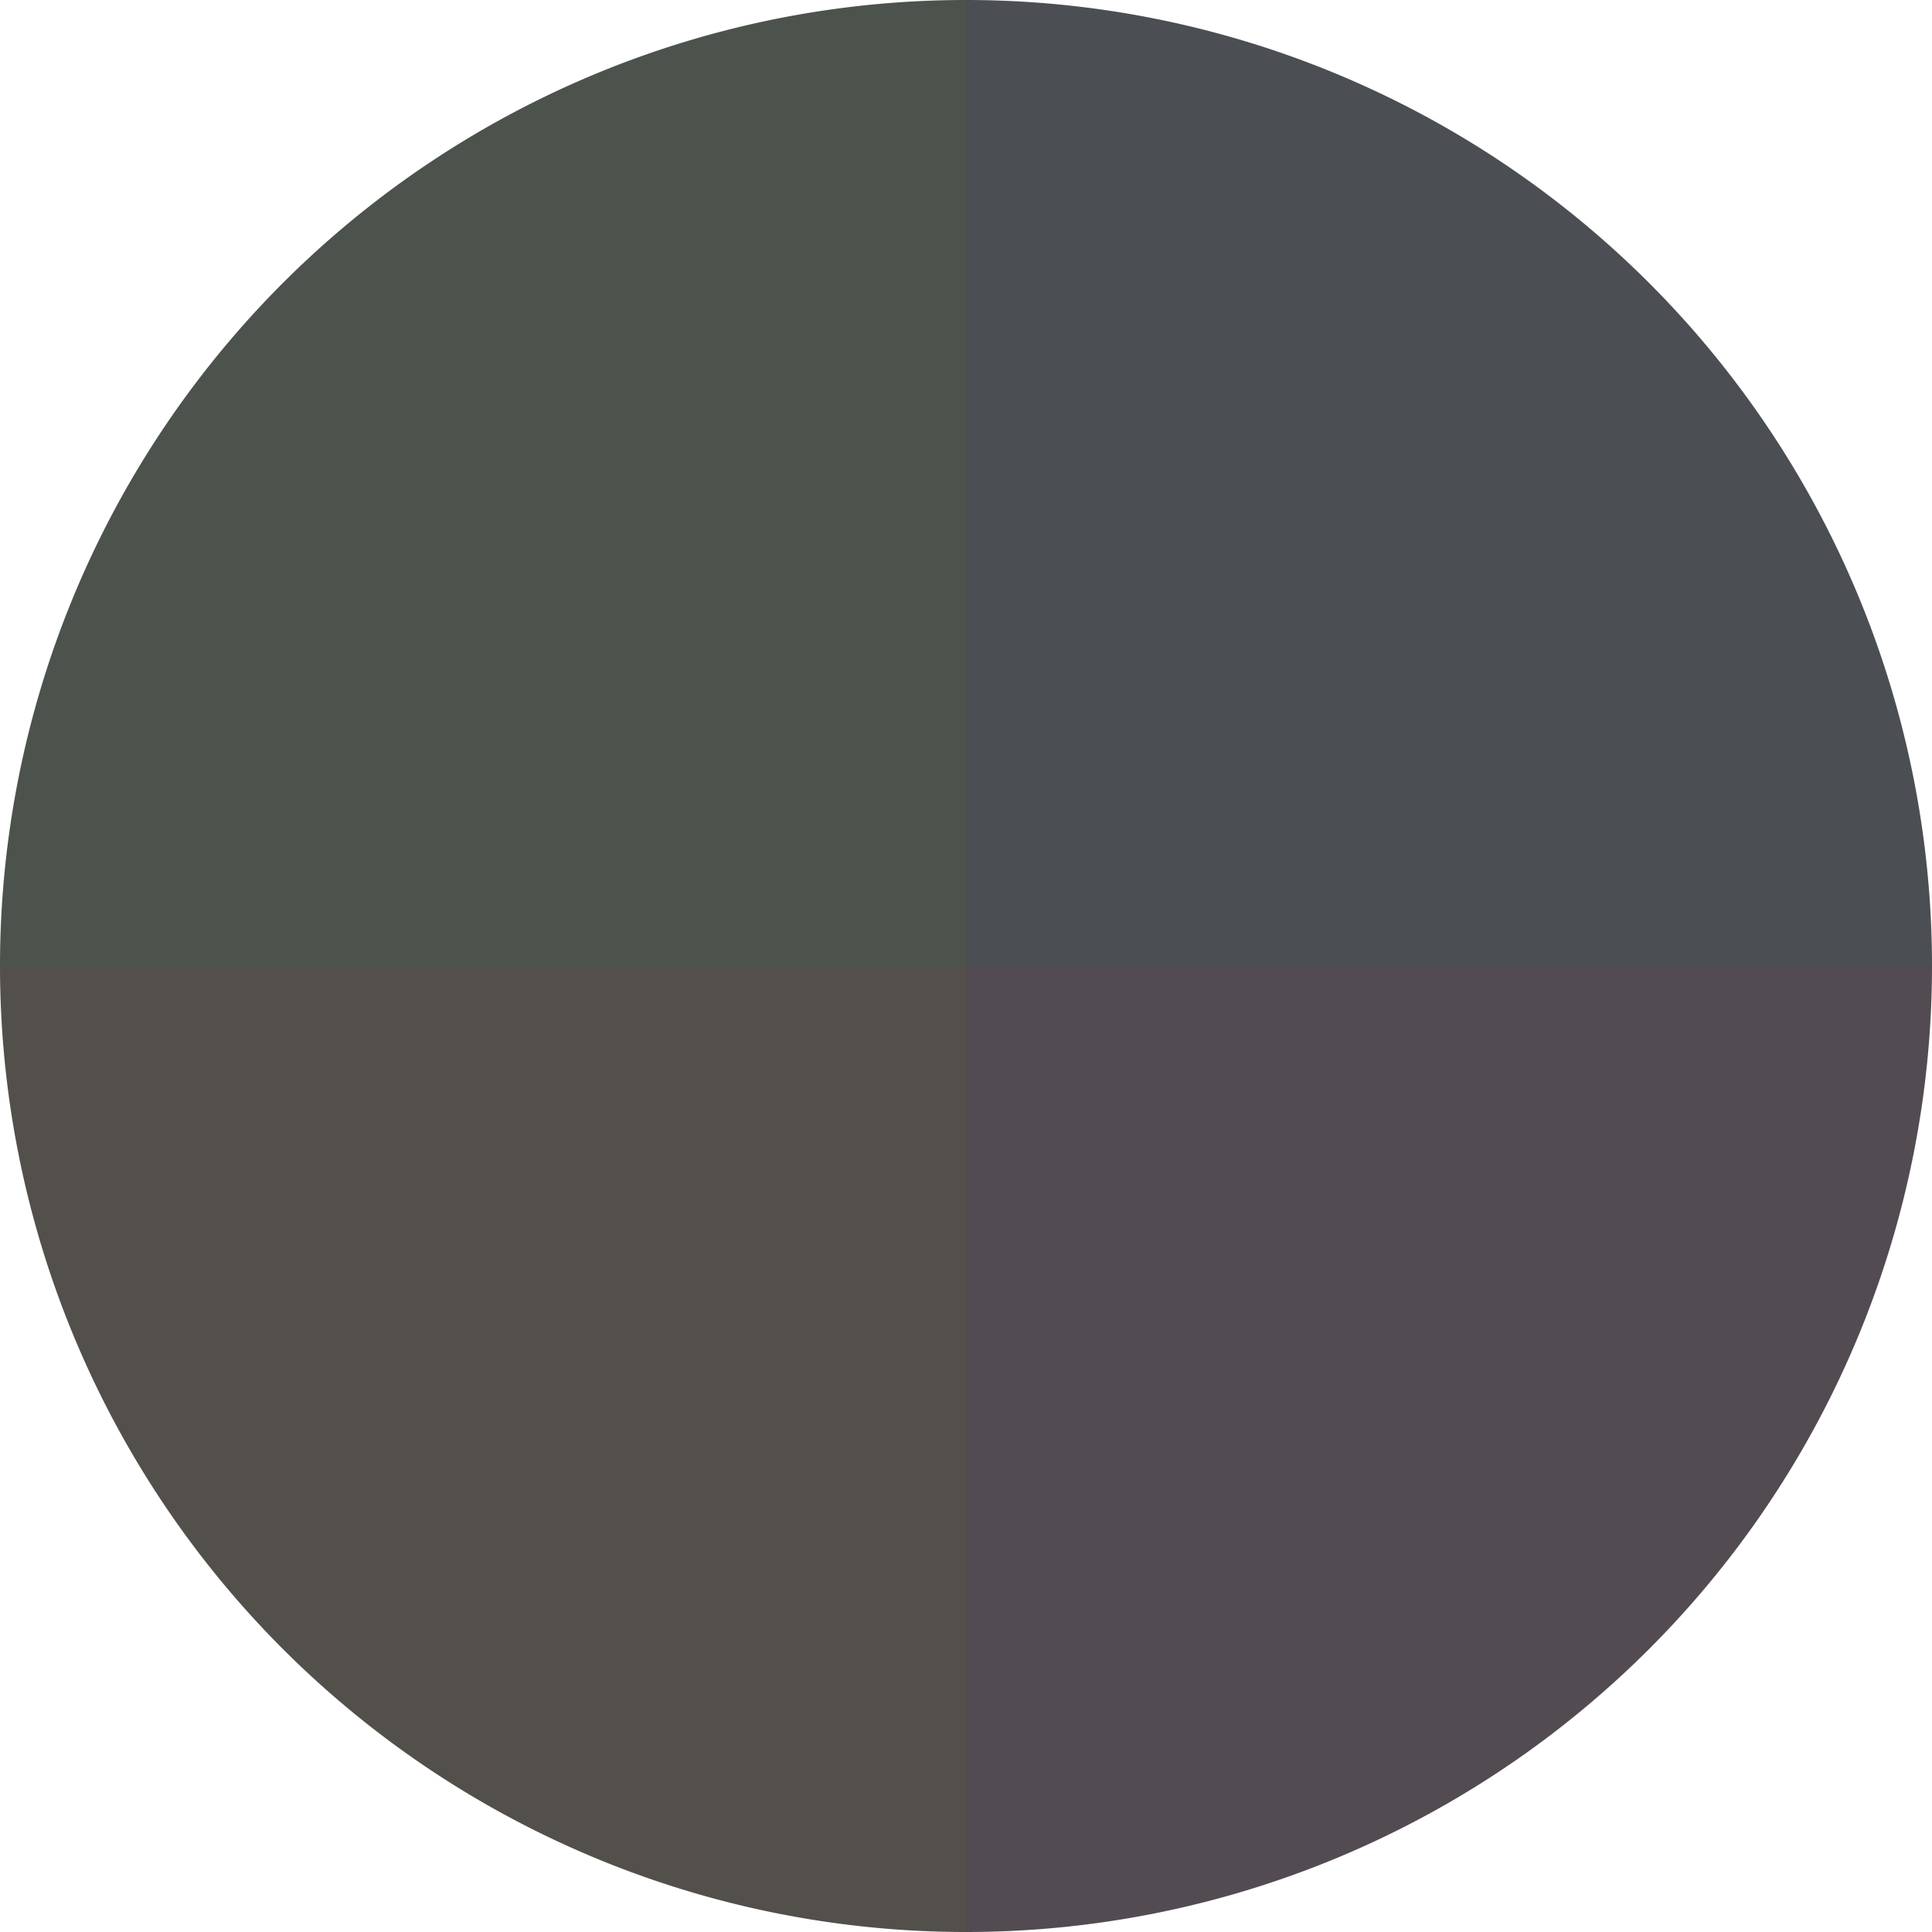
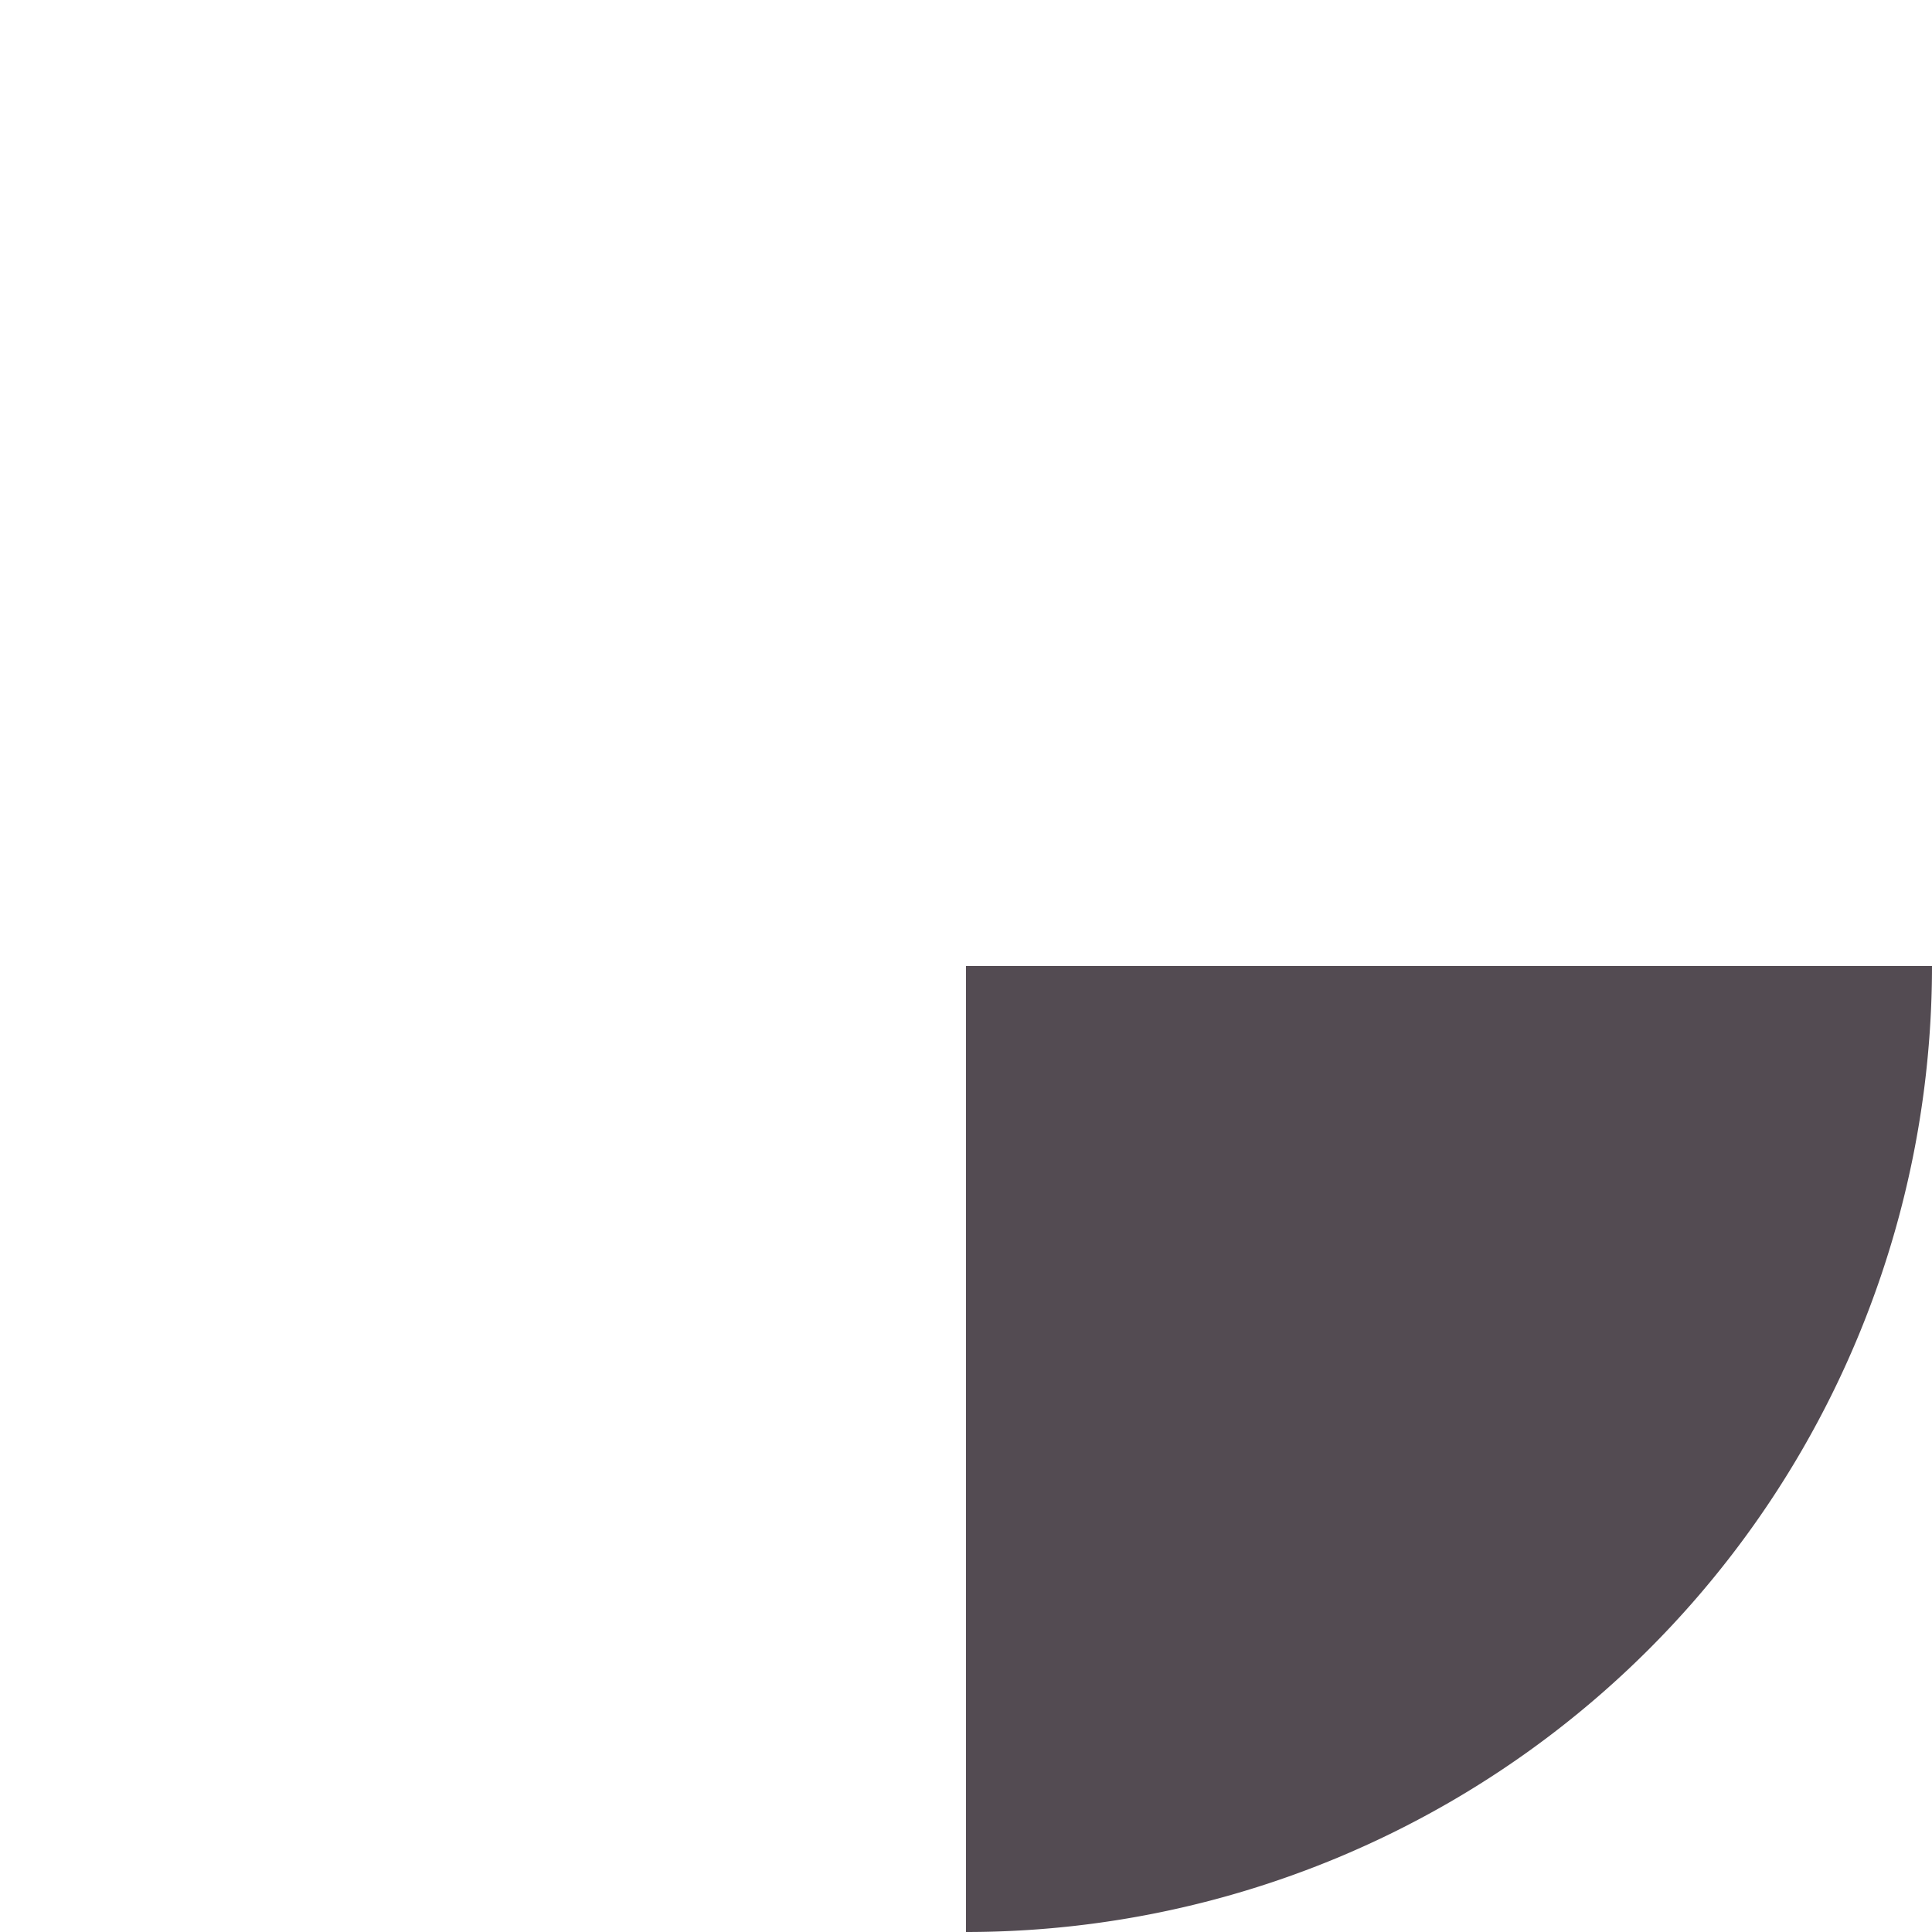
<svg xmlns="http://www.w3.org/2000/svg" width="500" height="500" viewBox="-1 -1 2 2">
-   <path d="M 0 -1               A 1,1 0 0,1 1 0             L 0,0              z" fill="#4b4e53" />
  <path d="M 1 0               A 1,1 0 0,1 0 1             L 0,0              z" fill="#534b52" />
-   <path d="M 0 1               A 1,1 0 0,1 -1 0             L 0,0              z" fill="#53504b" />
-   <path d="M -1 0               A 1,1 0 0,1 -0 -1             L 0,0              z" fill="#4b534c" />
</svg>